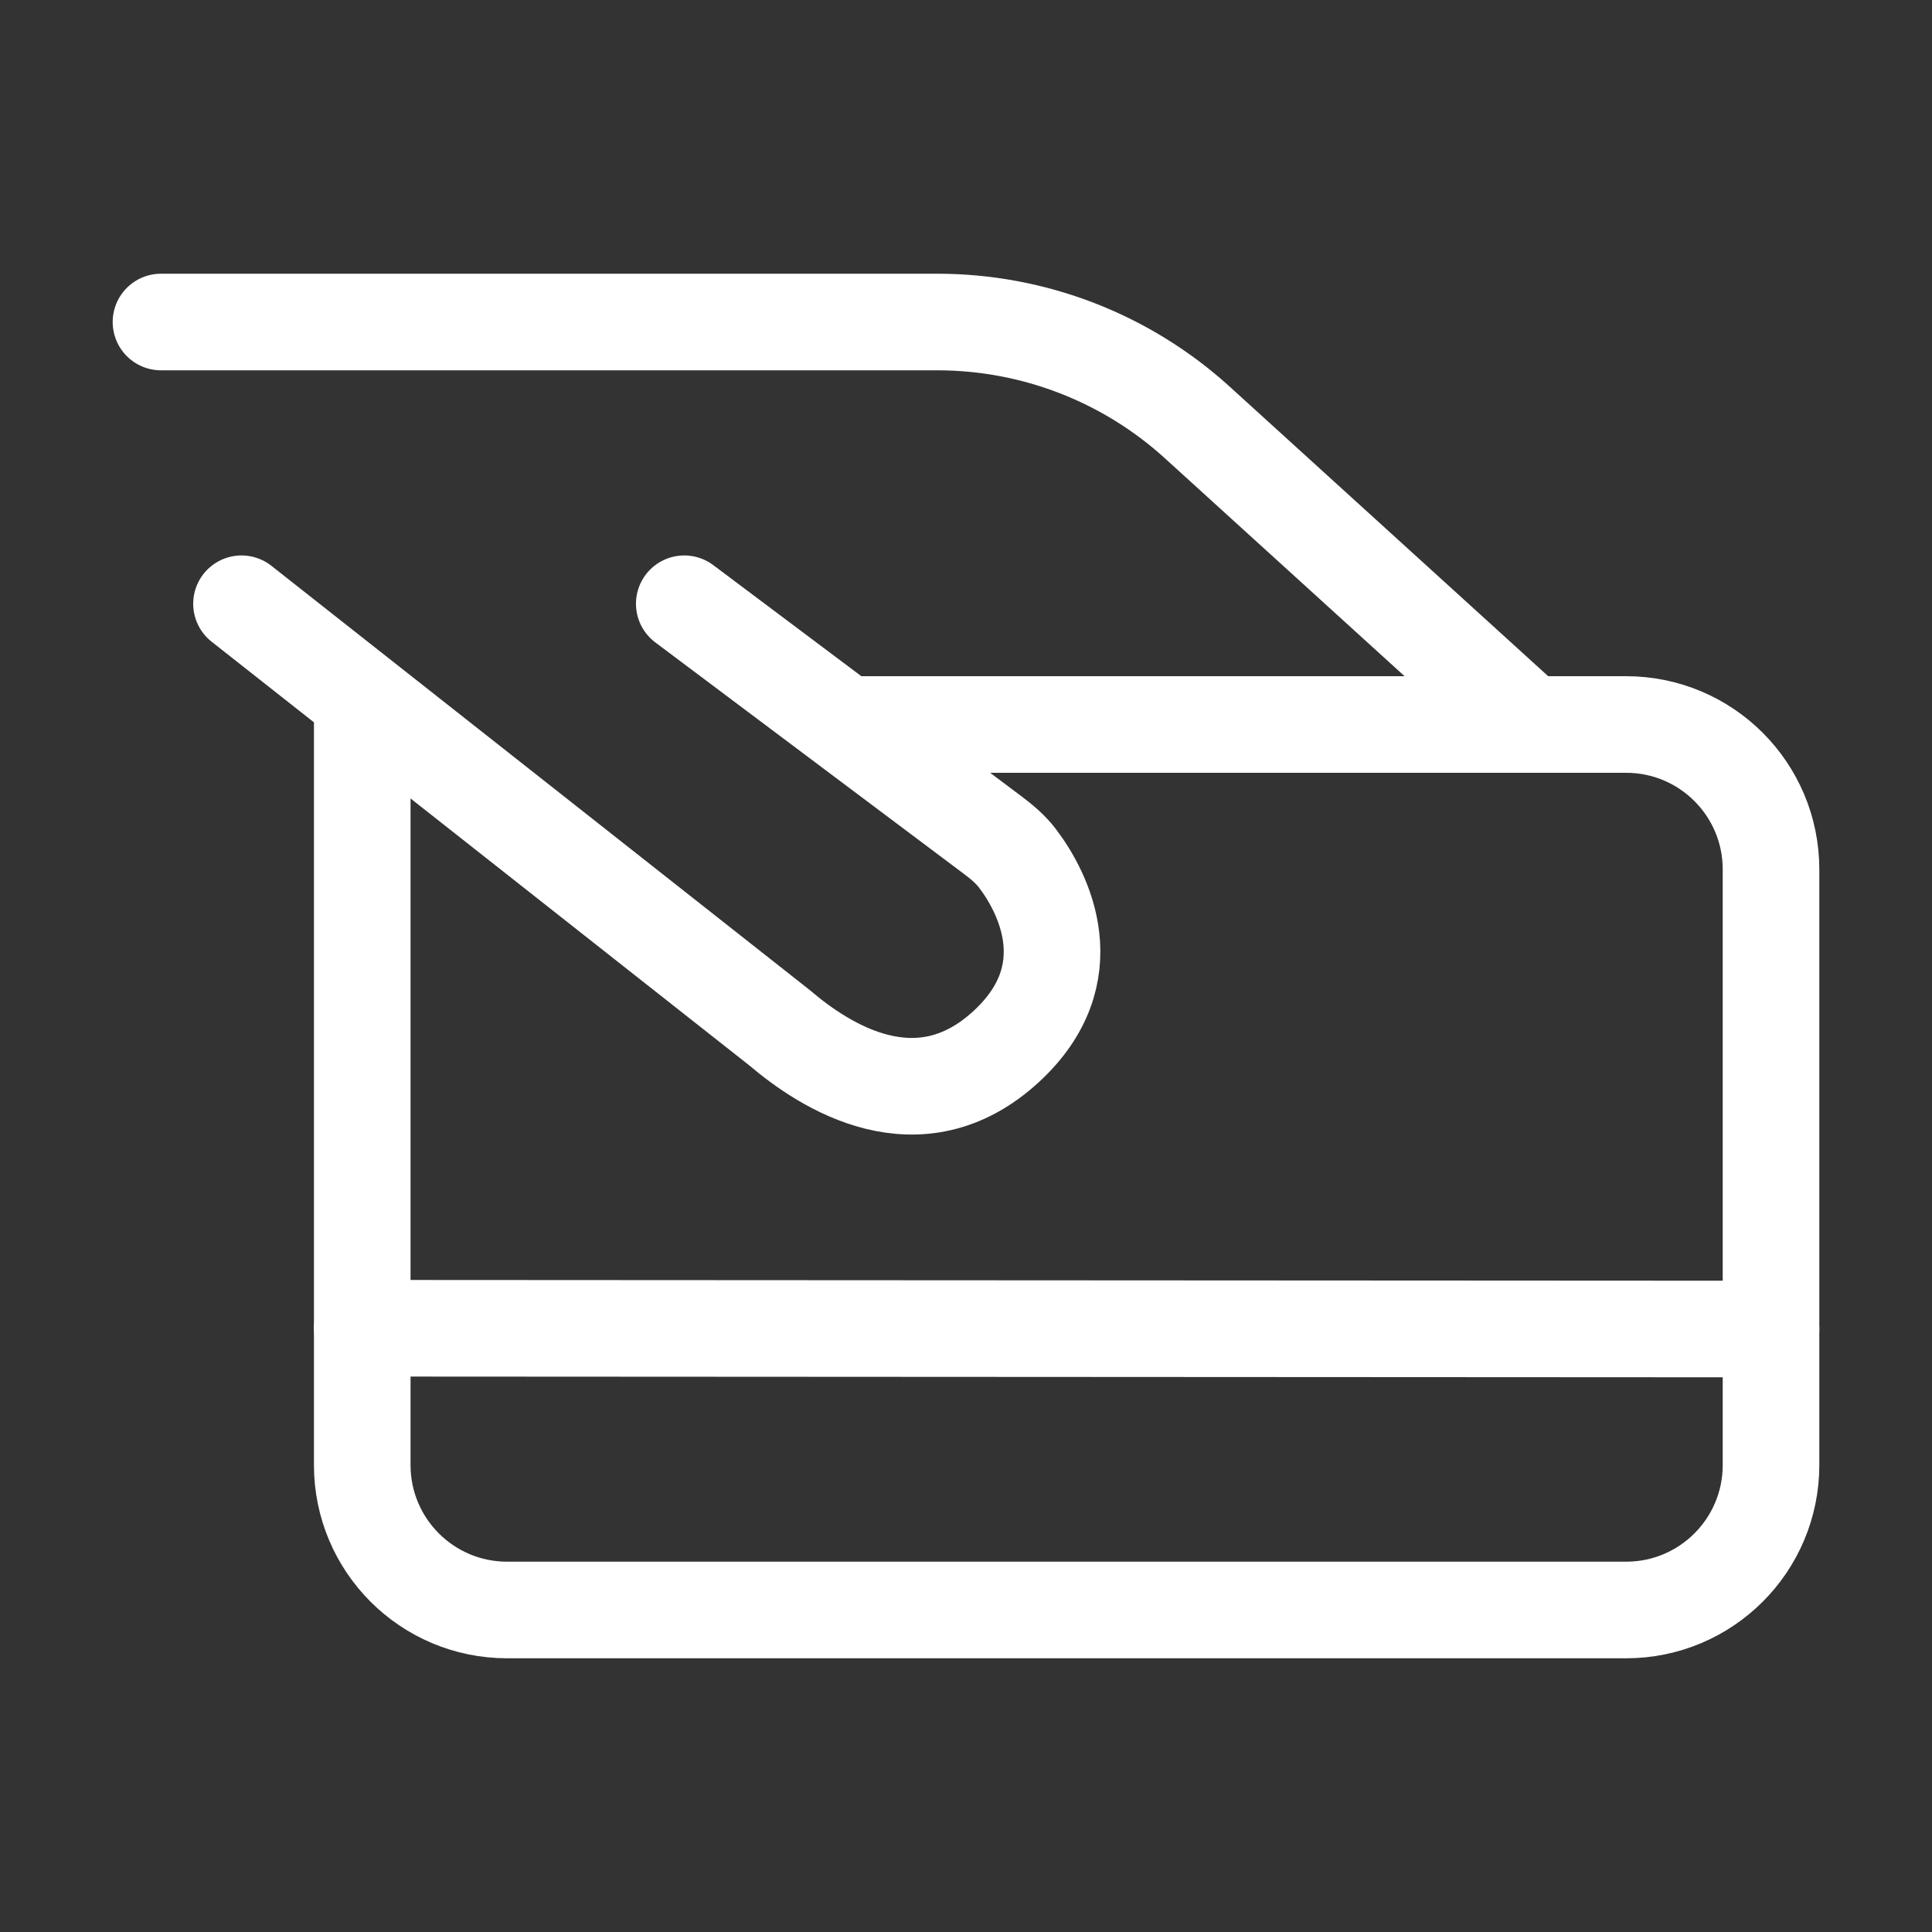
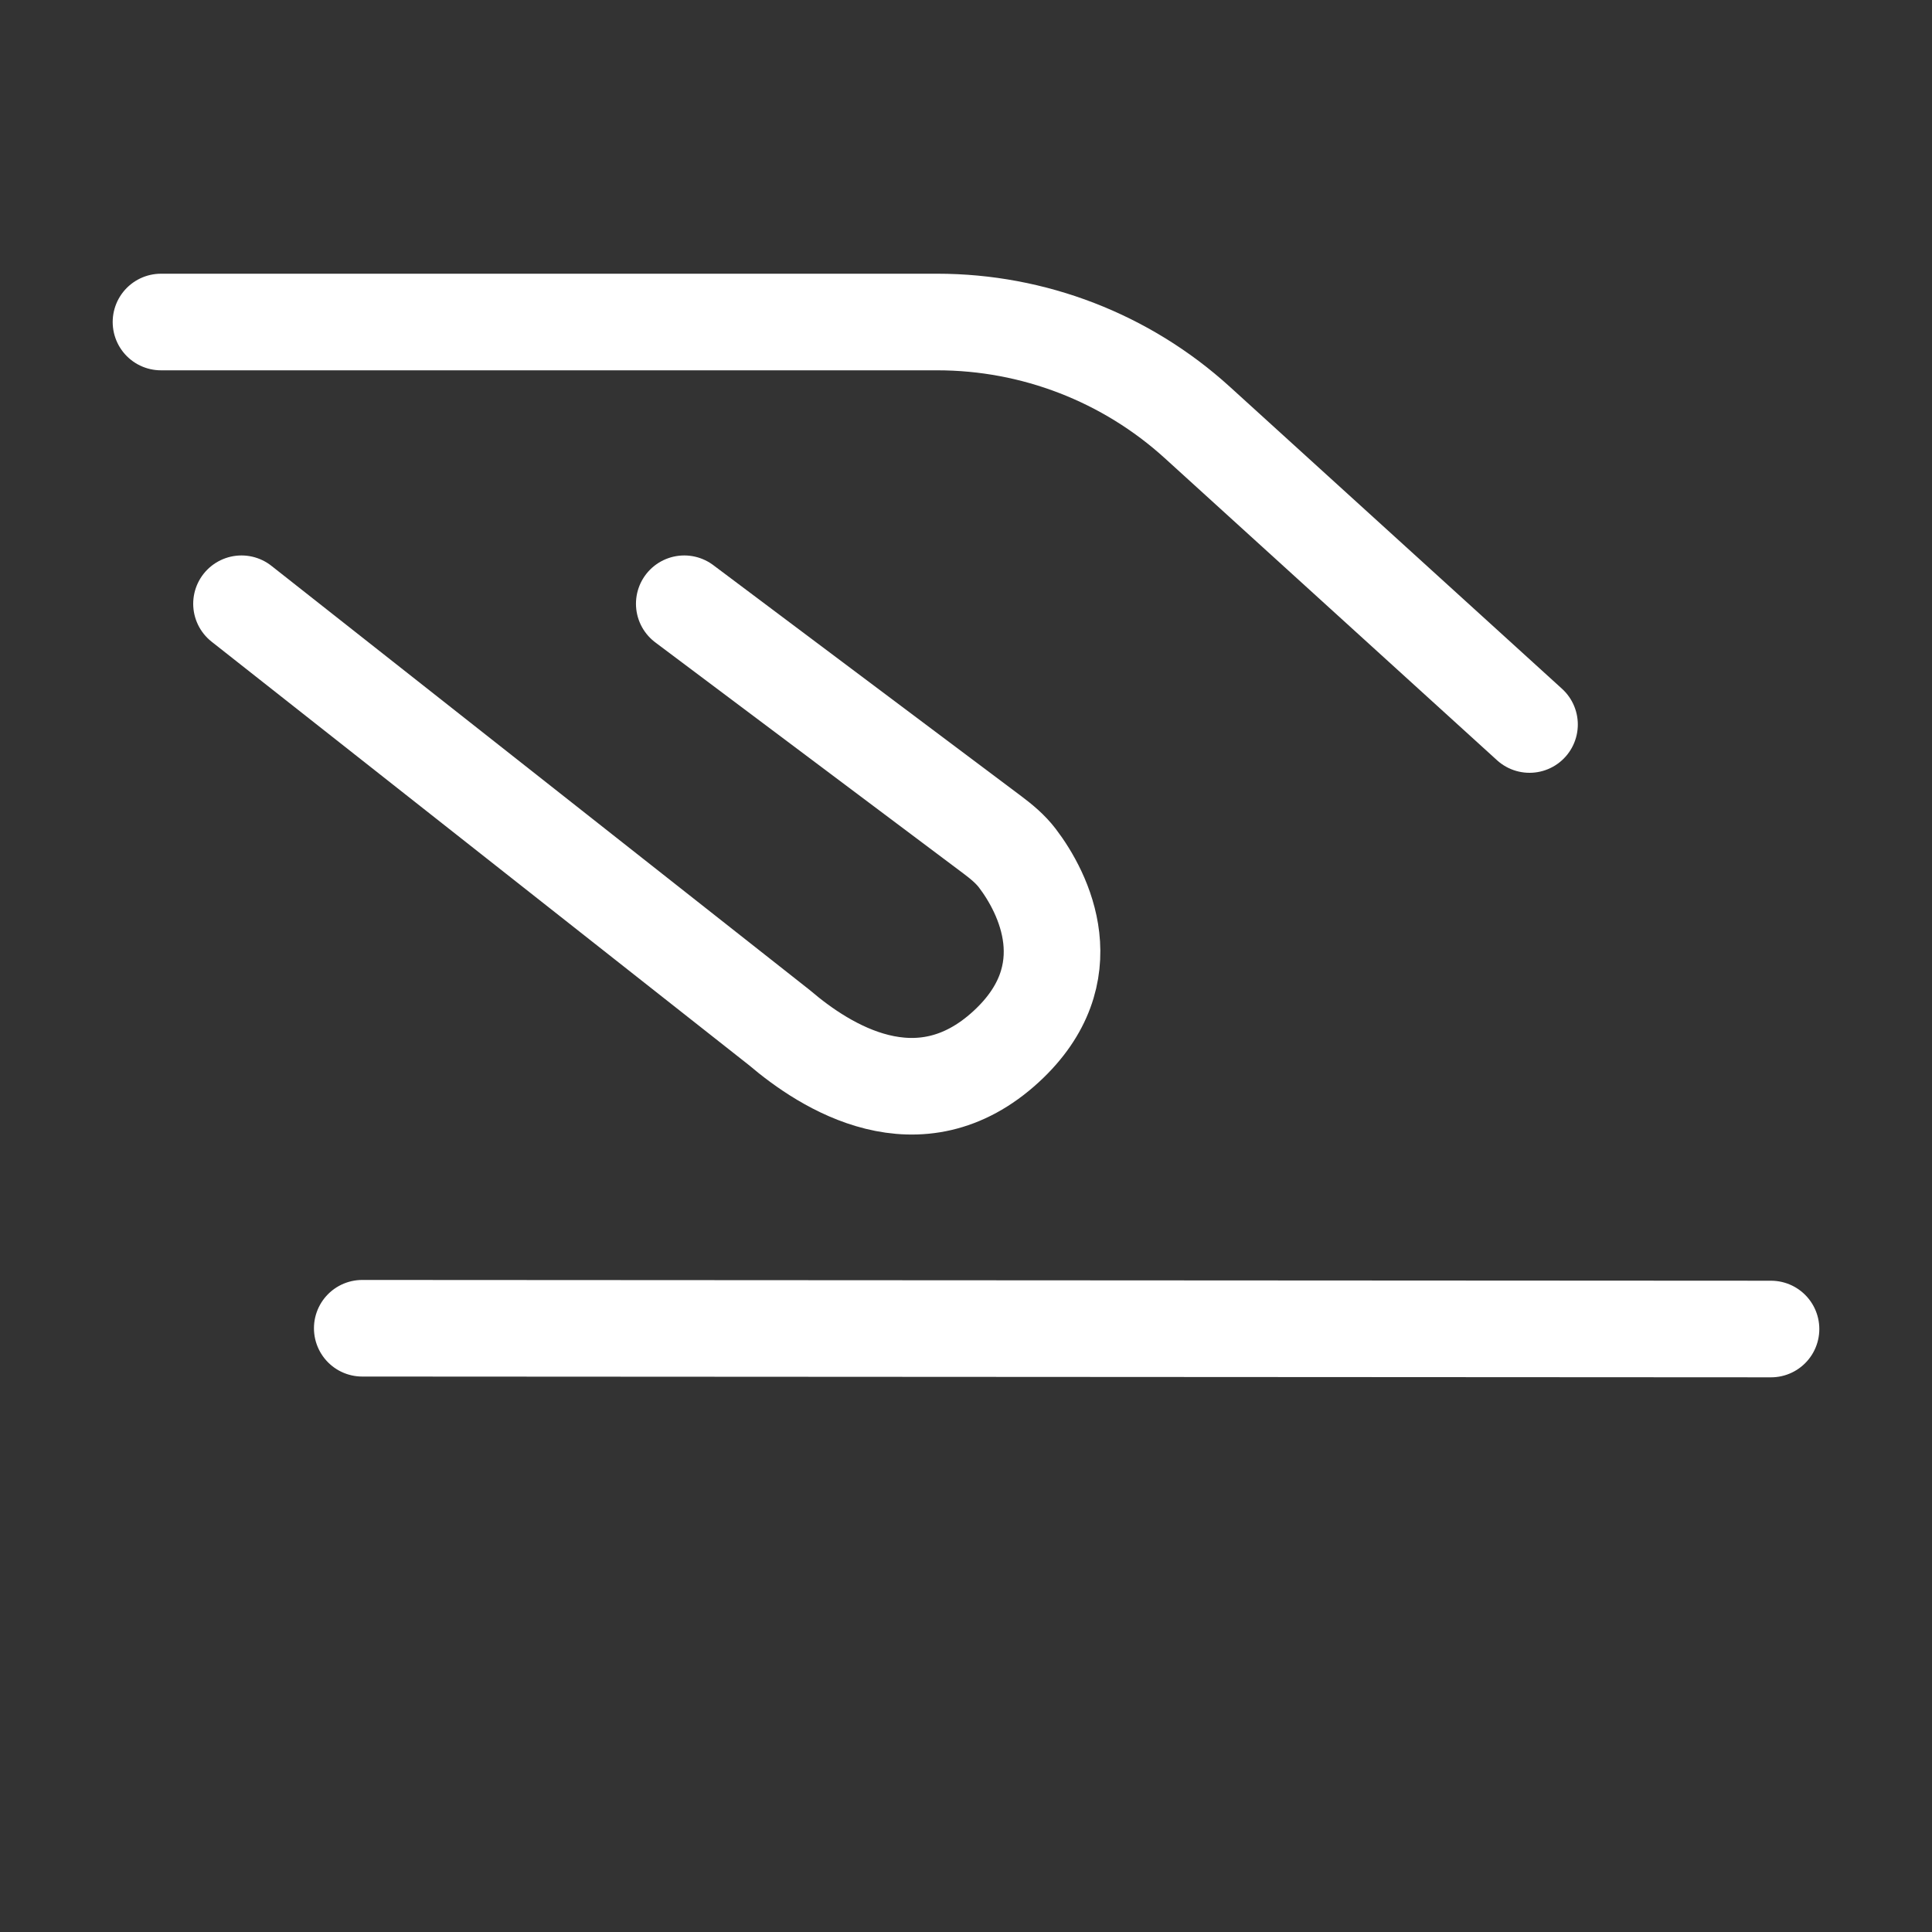
<svg xmlns="http://www.w3.org/2000/svg" width="40" height="40" viewBox="0 0 40 40" fill="none">
  <rect x="0" y="0" width="40" height="40" fill="#333333" stroke="none" />
  <path d="M5 12.5L16.143 21.281C17.083 22.083 19.023 23.333 20.833 21.667C22.469 20.16 21.606 18.48 21.064 17.769C20.921 17.581 20.738 17.429 20.549 17.287L14.167 12.5" stroke="white" stroke-width="2" stroke-linecap="round" stroke-linejoin="round" />
  <path d="M3.333 6.667H19.407C21.397 6.667 23.316 7.408 24.789 8.747L31.667 15" stroke="white" stroke-width="2" stroke-linecap="round" stroke-linejoin="round" />
  <path d="M7.5 27.5L36.667 27.516" stroke="white" stroke-width="2" stroke-linecap="round" stroke-linejoin="round" />
-   <path d="M7.5 15V30.333C7.5 31.99 8.843 33.333 10.5 33.333H33.667C35.324 33.333 36.667 31.99 36.667 30.333V18C36.667 16.343 35.324 15 33.667 15H17.667" stroke="white" stroke-width="2" stroke-linecap="round" stroke-linejoin="round" />
</svg>